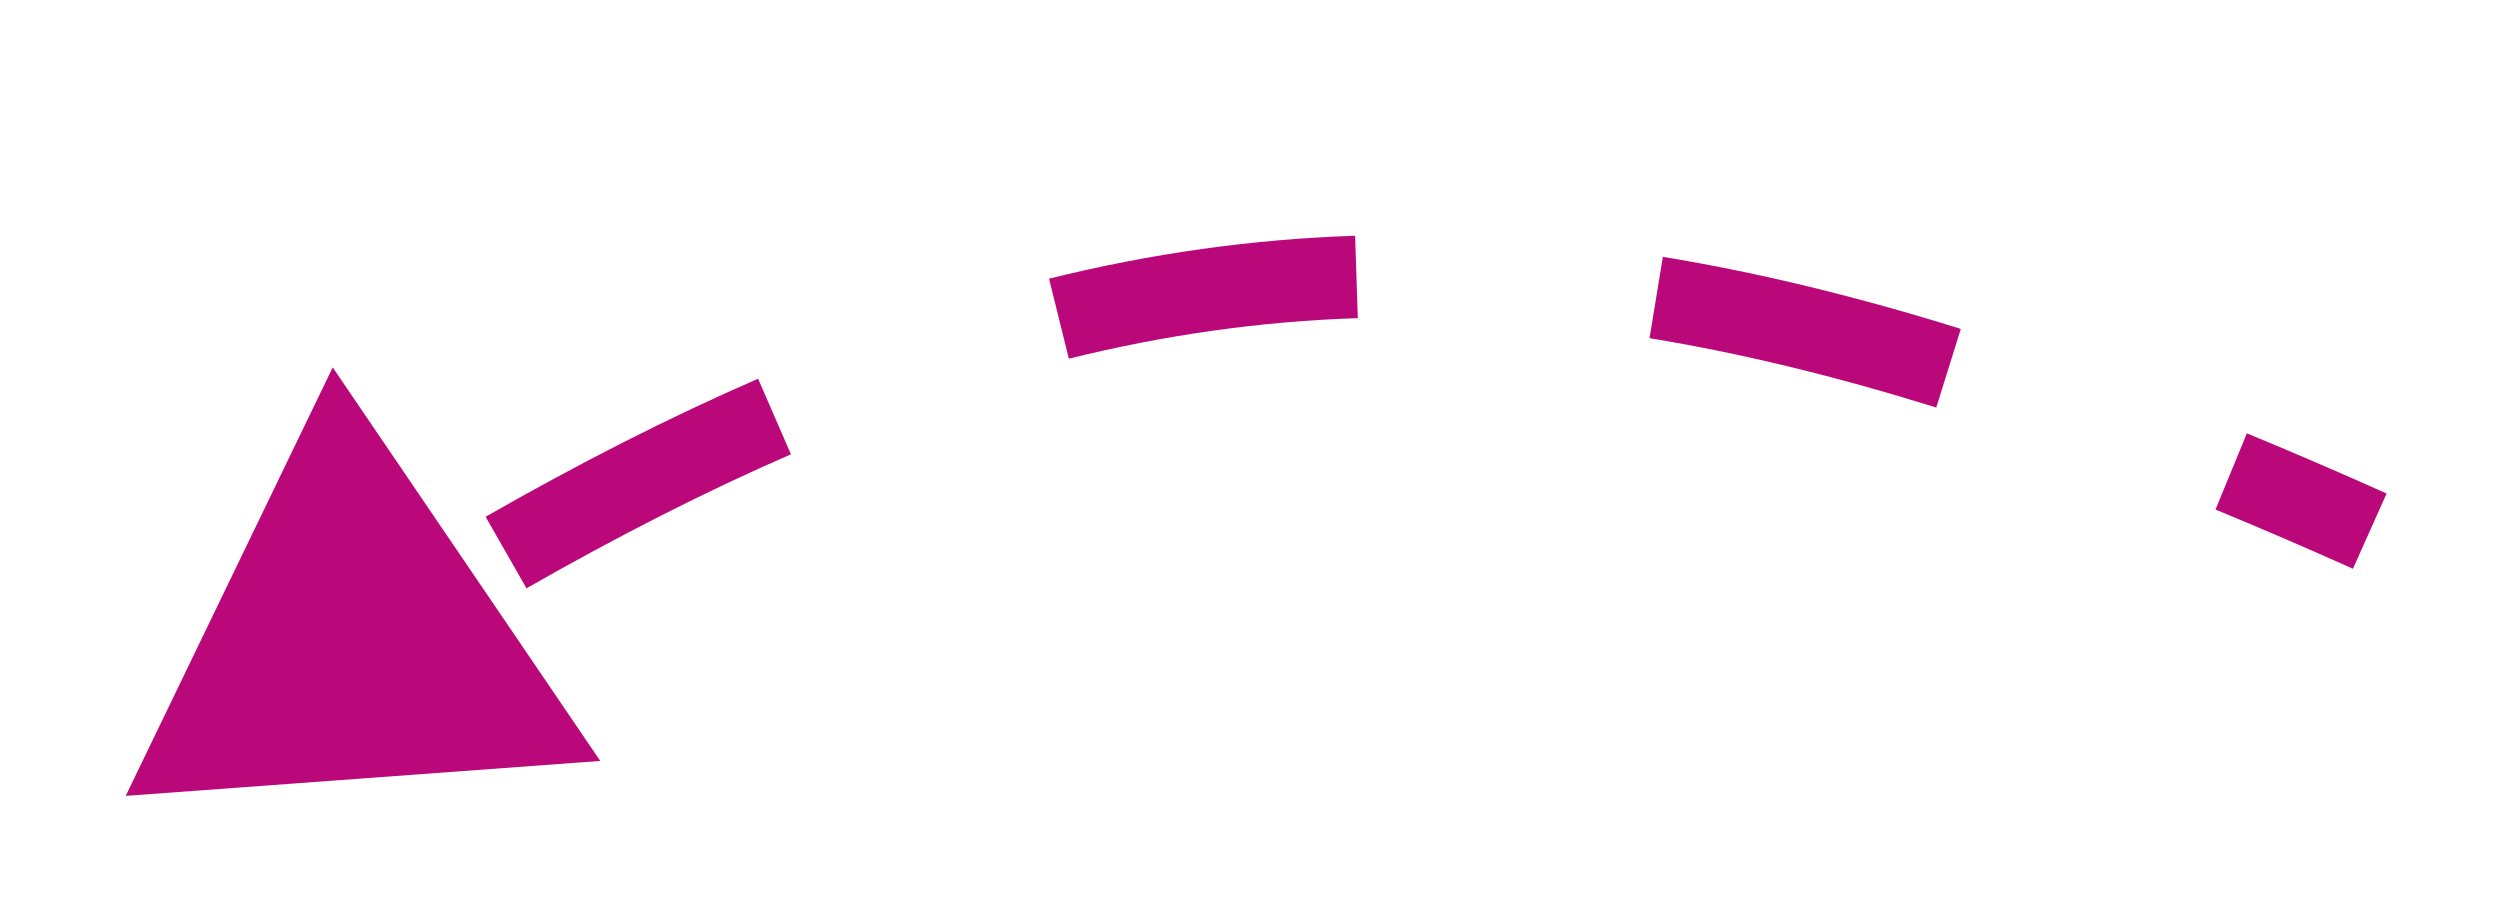
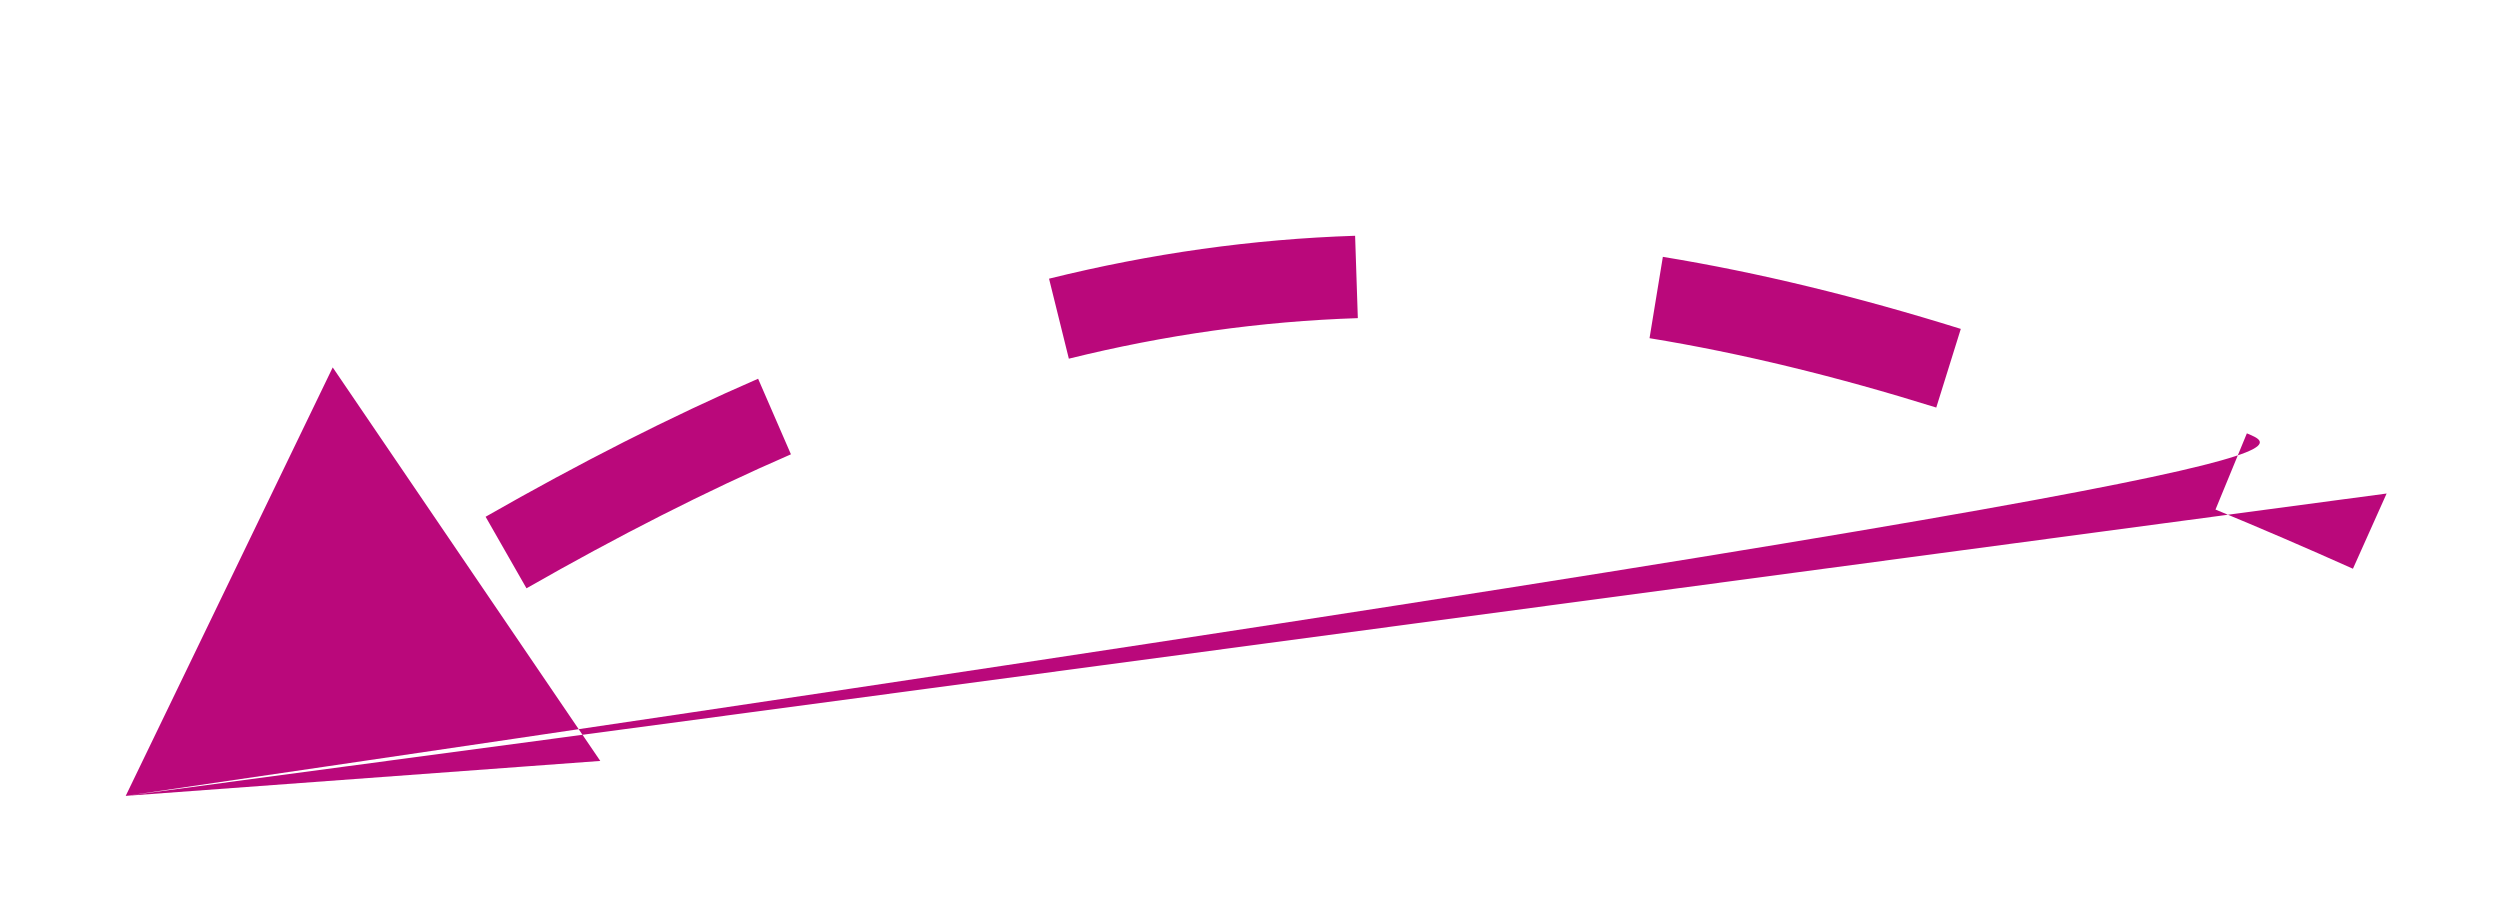
<svg xmlns="http://www.w3.org/2000/svg" width="91" height="33" viewBox="0 0 91 33" fill="none">
  <g filter="url(#filter0_d_148_3)">
-     <path d="M3.576 20.97L20.85 19.698L11.111 5.374L3.576 20.97ZM85.873 9.964C84.137 9.187 82.443 8.457 80.786 7.774L79.644 10.548C81.27 11.218 82.936 11.936 84.647 12.702L85.873 9.964ZM70.373 3.972C66.612 2.798 63.017 1.921 59.528 1.349L59.043 4.31C62.374 4.855 65.831 5.697 69.48 6.835L70.373 3.972ZM48.326 0.582C44.581 0.705 40.897 1.225 37.185 2.144L37.906 5.056C41.421 4.186 44.897 3.696 48.425 3.58L48.326 0.582ZM26.595 5.786C23.381 7.182 20.092 8.857 16.676 10.81L18.164 13.414C21.504 11.506 24.694 9.882 27.79 8.537L26.595 5.786Z" fill="#BA087B" />
+     <path d="M3.576 20.97L20.85 19.698L11.111 5.374L3.576 20.97ZC84.137 9.187 82.443 8.457 80.786 7.774L79.644 10.548C81.27 11.218 82.936 11.936 84.647 12.702L85.873 9.964ZM70.373 3.972C66.612 2.798 63.017 1.921 59.528 1.349L59.043 4.31C62.374 4.855 65.831 5.697 69.48 6.835L70.373 3.972ZM48.326 0.582C44.581 0.705 40.897 1.225 37.185 2.144L37.906 5.056C41.421 4.186 44.897 3.696 48.425 3.58L48.326 0.582ZM26.595 5.786C23.381 7.182 20.092 8.857 16.676 10.81L18.164 13.414C21.504 11.506 24.694 9.882 27.79 8.537L26.595 5.786Z" fill="#BA087B" />
  </g>
  <defs>
    <filter id="filter0_d_148_3" x="0.576" y="0.582" width="90.297" height="32.388" filterUnits="userSpaceOnUse" color-interpolation-filters="sRGB">
      <feFlood flood-opacity="0" result="BackgroundImageFix" />
      <feColorMatrix in="SourceAlpha" type="matrix" values="0 0 0 0 0 0 0 0 0 0 0 0 0 0 0 0 0 0 127 0" result="hardAlpha" />
      <feOffset dx="1" dy="8" />
      <feGaussianBlur stdDeviation="2" />
      <feComposite in2="hardAlpha" operator="out" />
      <feColorMatrix type="matrix" values="0 0 0 0 0 0 0 0 0 0 0 0 0 0 0 0 0 0 0.25 0" />
      <feBlend mode="normal" in2="BackgroundImageFix" result="effect1_dropShadow_148_3" />
      <feBlend mode="normal" in="SourceGraphic" in2="effect1_dropShadow_148_3" result="shape" />
    </filter>
  </defs>
</svg>